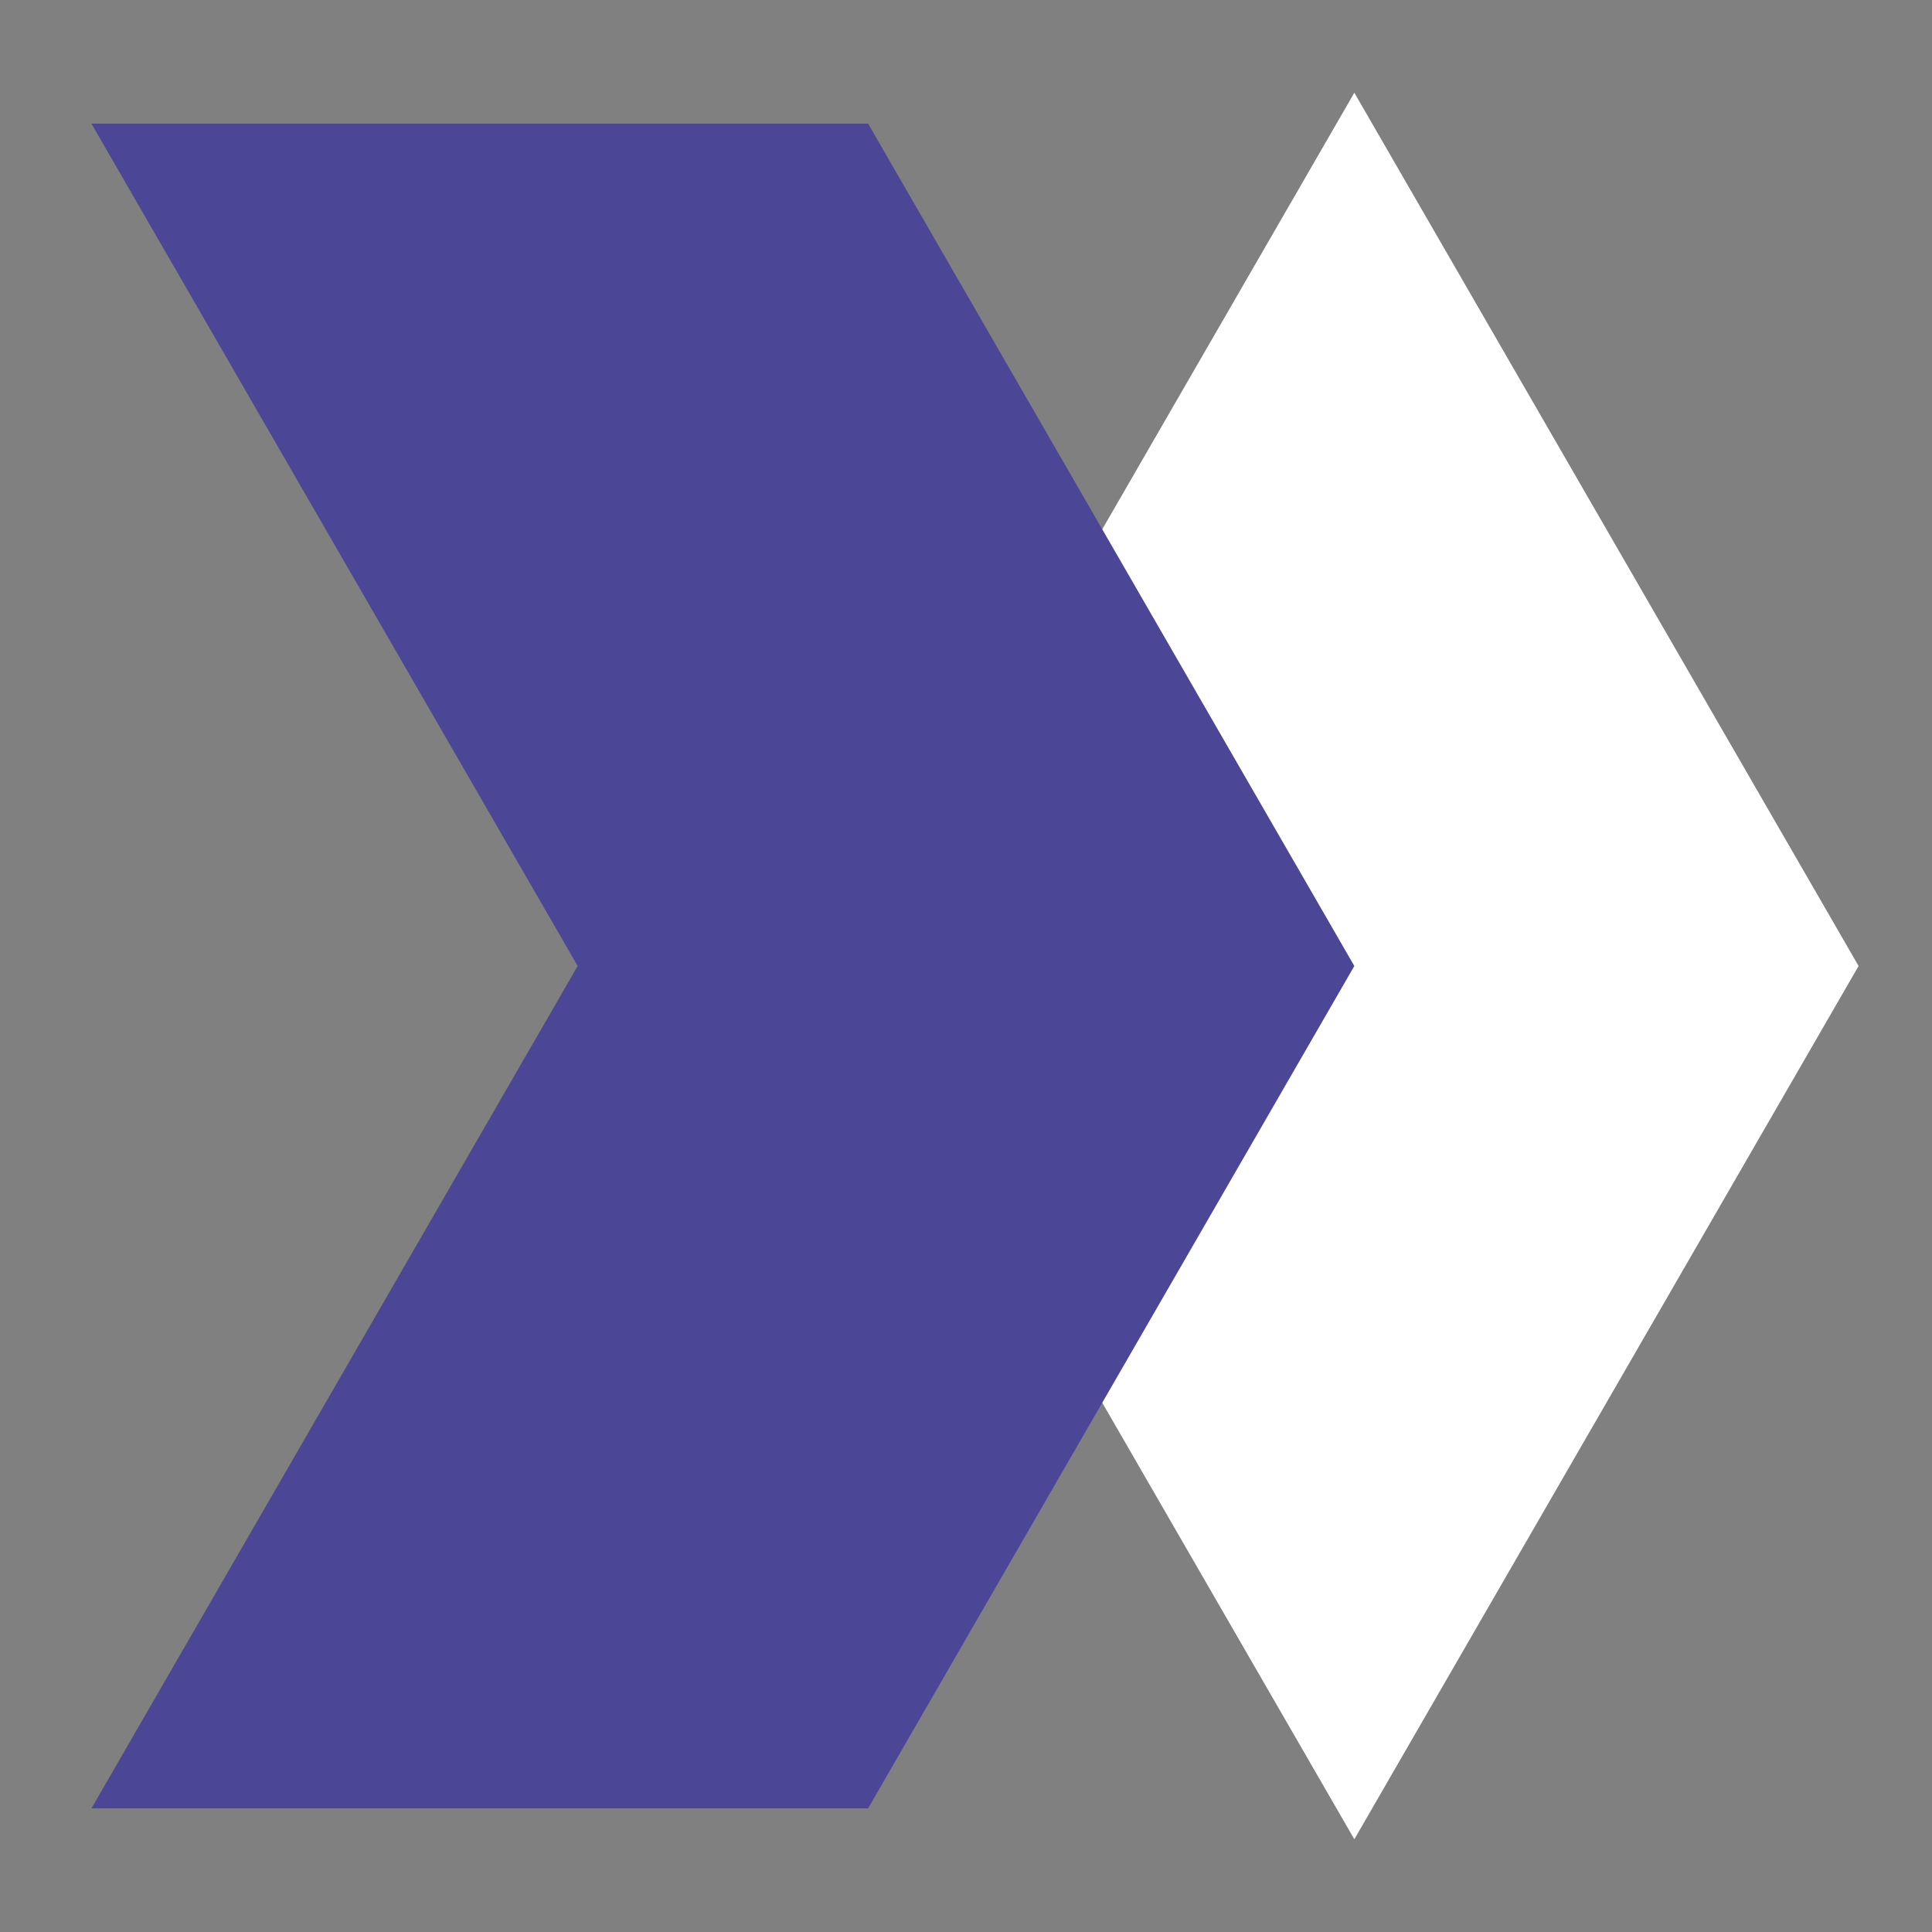
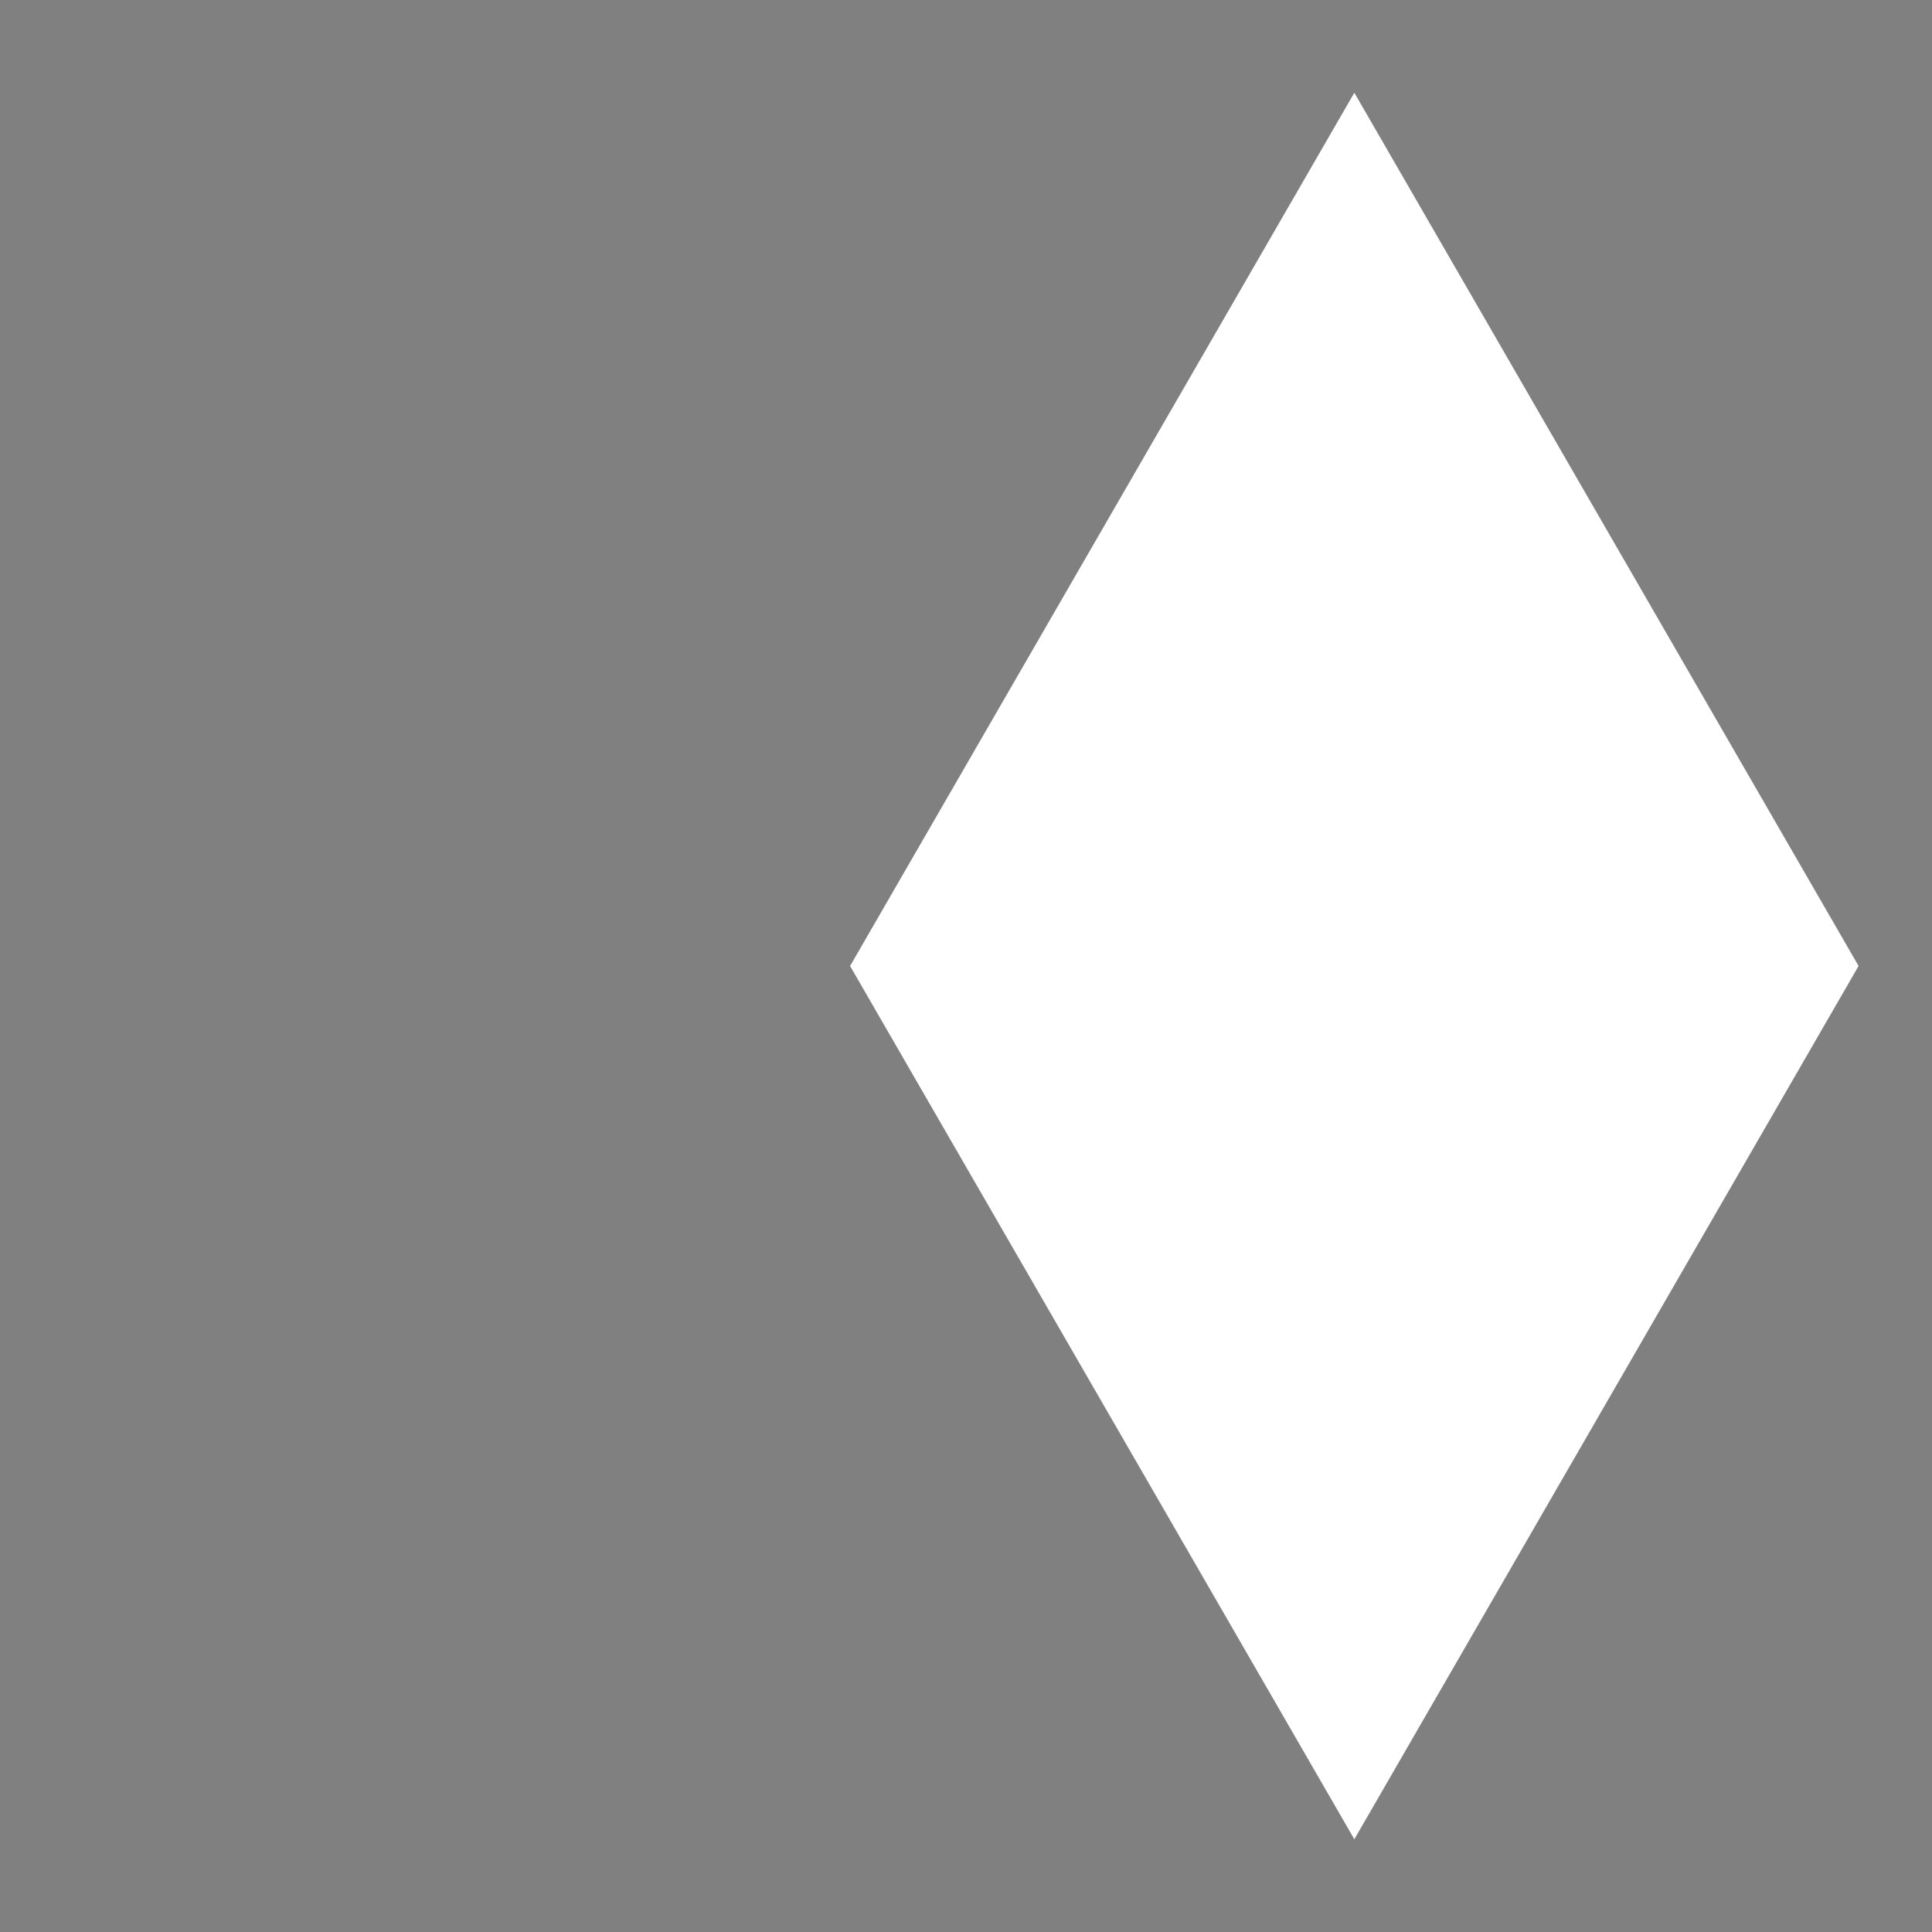
<svg xmlns="http://www.w3.org/2000/svg" version="1.1" x="0px" y="0px" viewBox="0 0 300 300" style="enable-background:new 0 0 300 300;" xml:space="preserve">
  <rect x="0" y="0" width="300" height="300" fill="#808080" stroke="none" />
  <style type="text/css">
	.st0{fill:#4C4696;}
	.st1{fill:#FFFFFF;}
	.st2{fill:#060707;}
</style>
  <g id="Ebene_1">
</g>
  <g id="Ebene_2">
    <polygon class="st1" points="288.6,150 210.3,285.6 132,150 210.3,14.4" />
-     <polygon class="st0" points="210.3,150 134.8,280.8 14.2,280.8 89.7,150 14.2,19.2 134.8,19.2" />
  </g>
</svg>